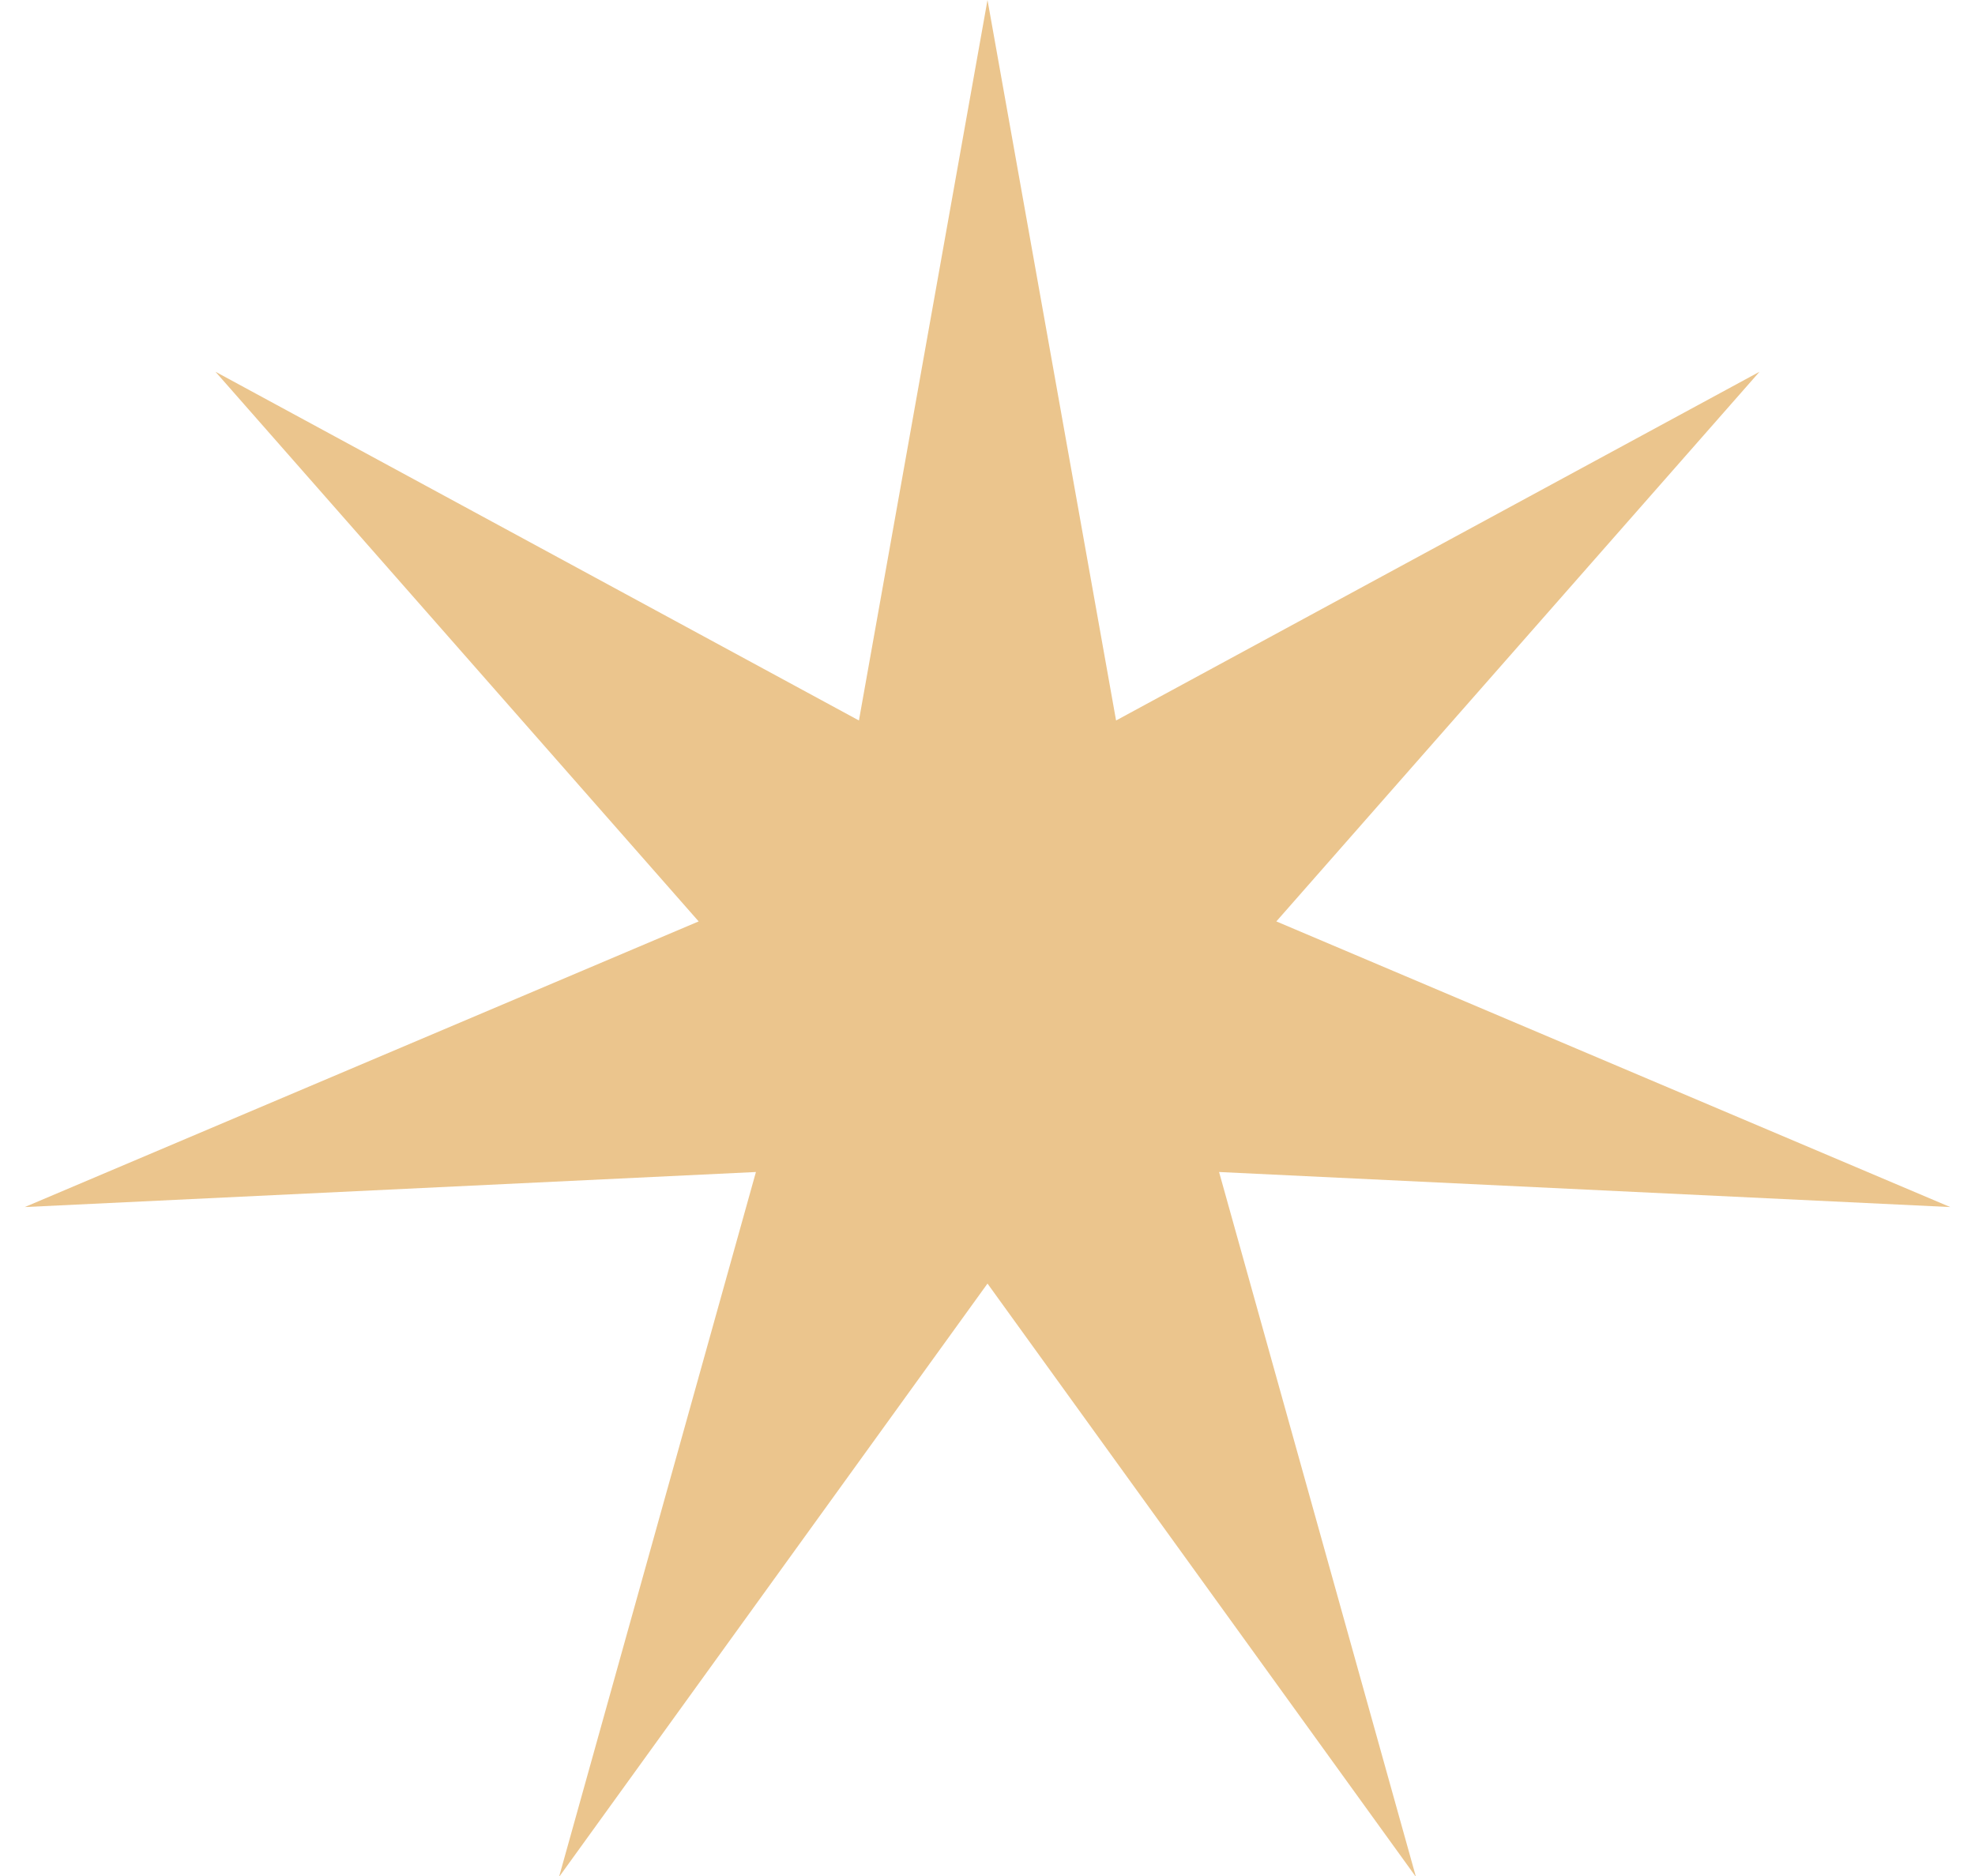
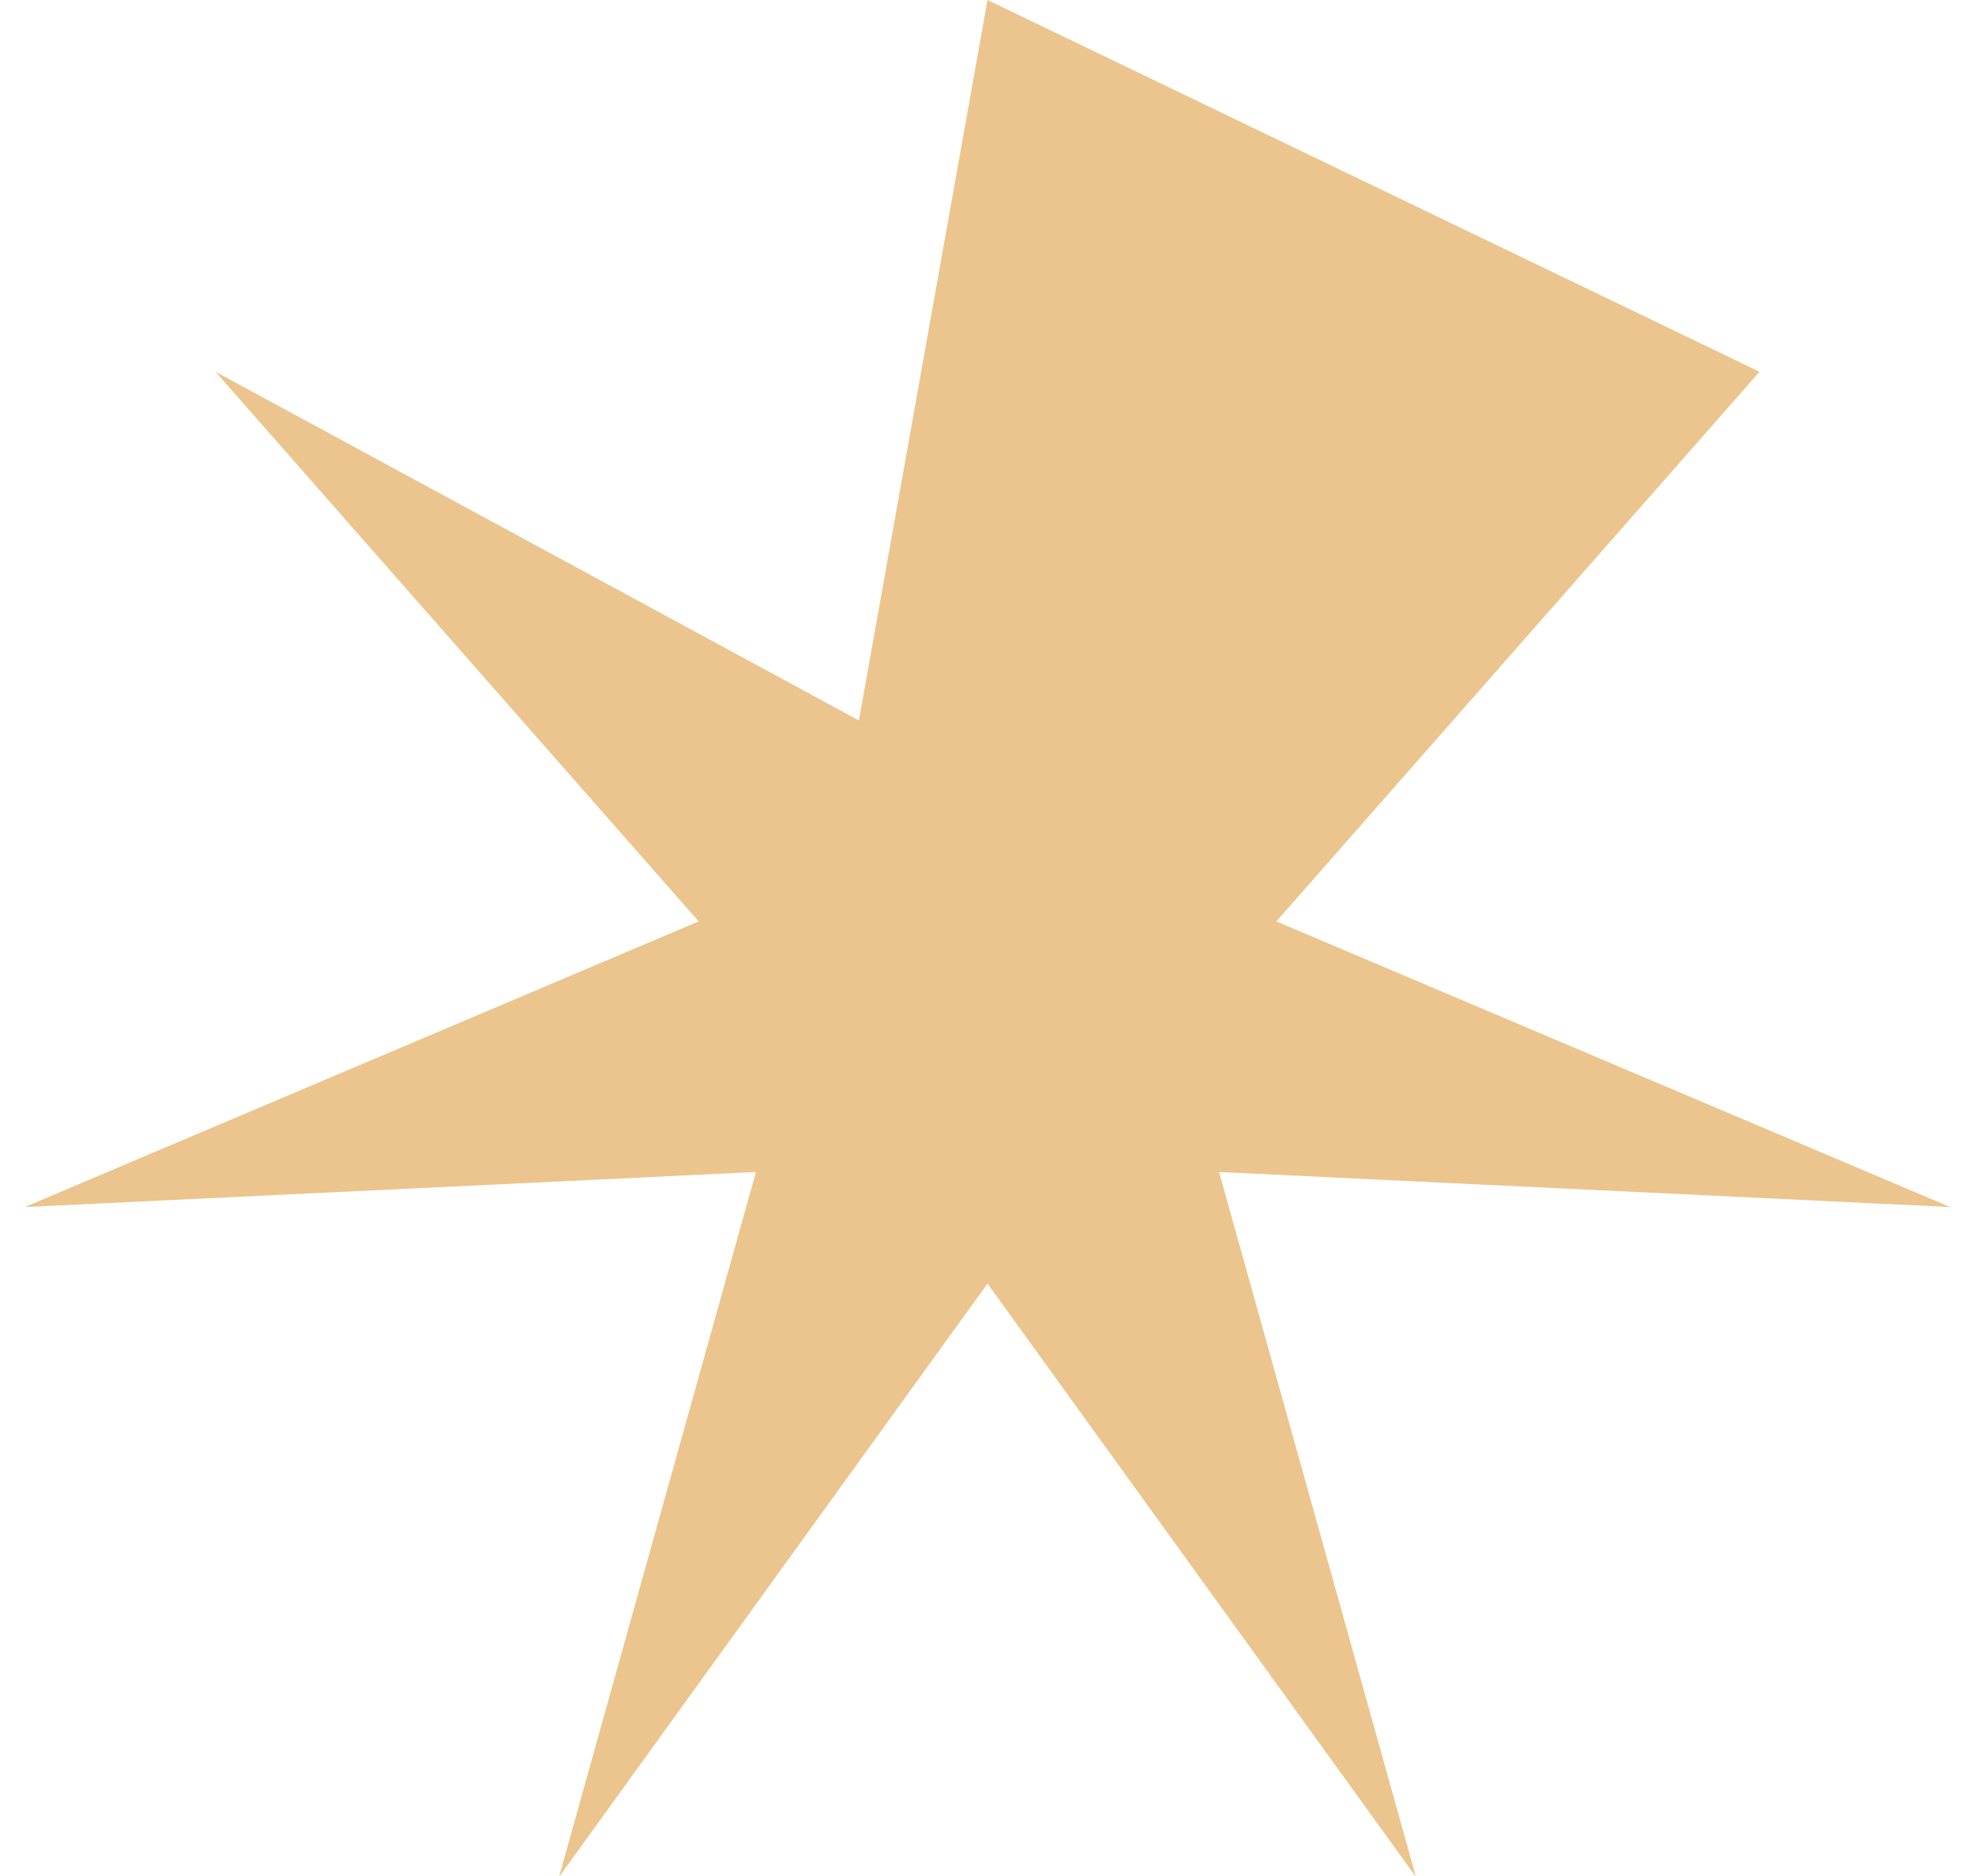
<svg xmlns="http://www.w3.org/2000/svg" width="20" height="19" viewBox="0 0 20 19" fill="none">
-   <path d="M10 0L11.302 7.297L17.818 3.765L12.925 9.332L19.749 12.225L12.345 11.87L14.339 19.01L10 13L5.661 19.01L7.655 11.87L0.251 12.225L7.075 9.332L2.182 3.765L8.698 7.297L10 0Z" fill="#EBC58D" />
+   <path d="M10 0L17.818 3.765L12.925 9.332L19.749 12.225L12.345 11.87L14.339 19.01L10 13L5.661 19.01L7.655 11.87L0.251 12.225L7.075 9.332L2.182 3.765L8.698 7.297L10 0Z" fill="#EBC58D" />
</svg>